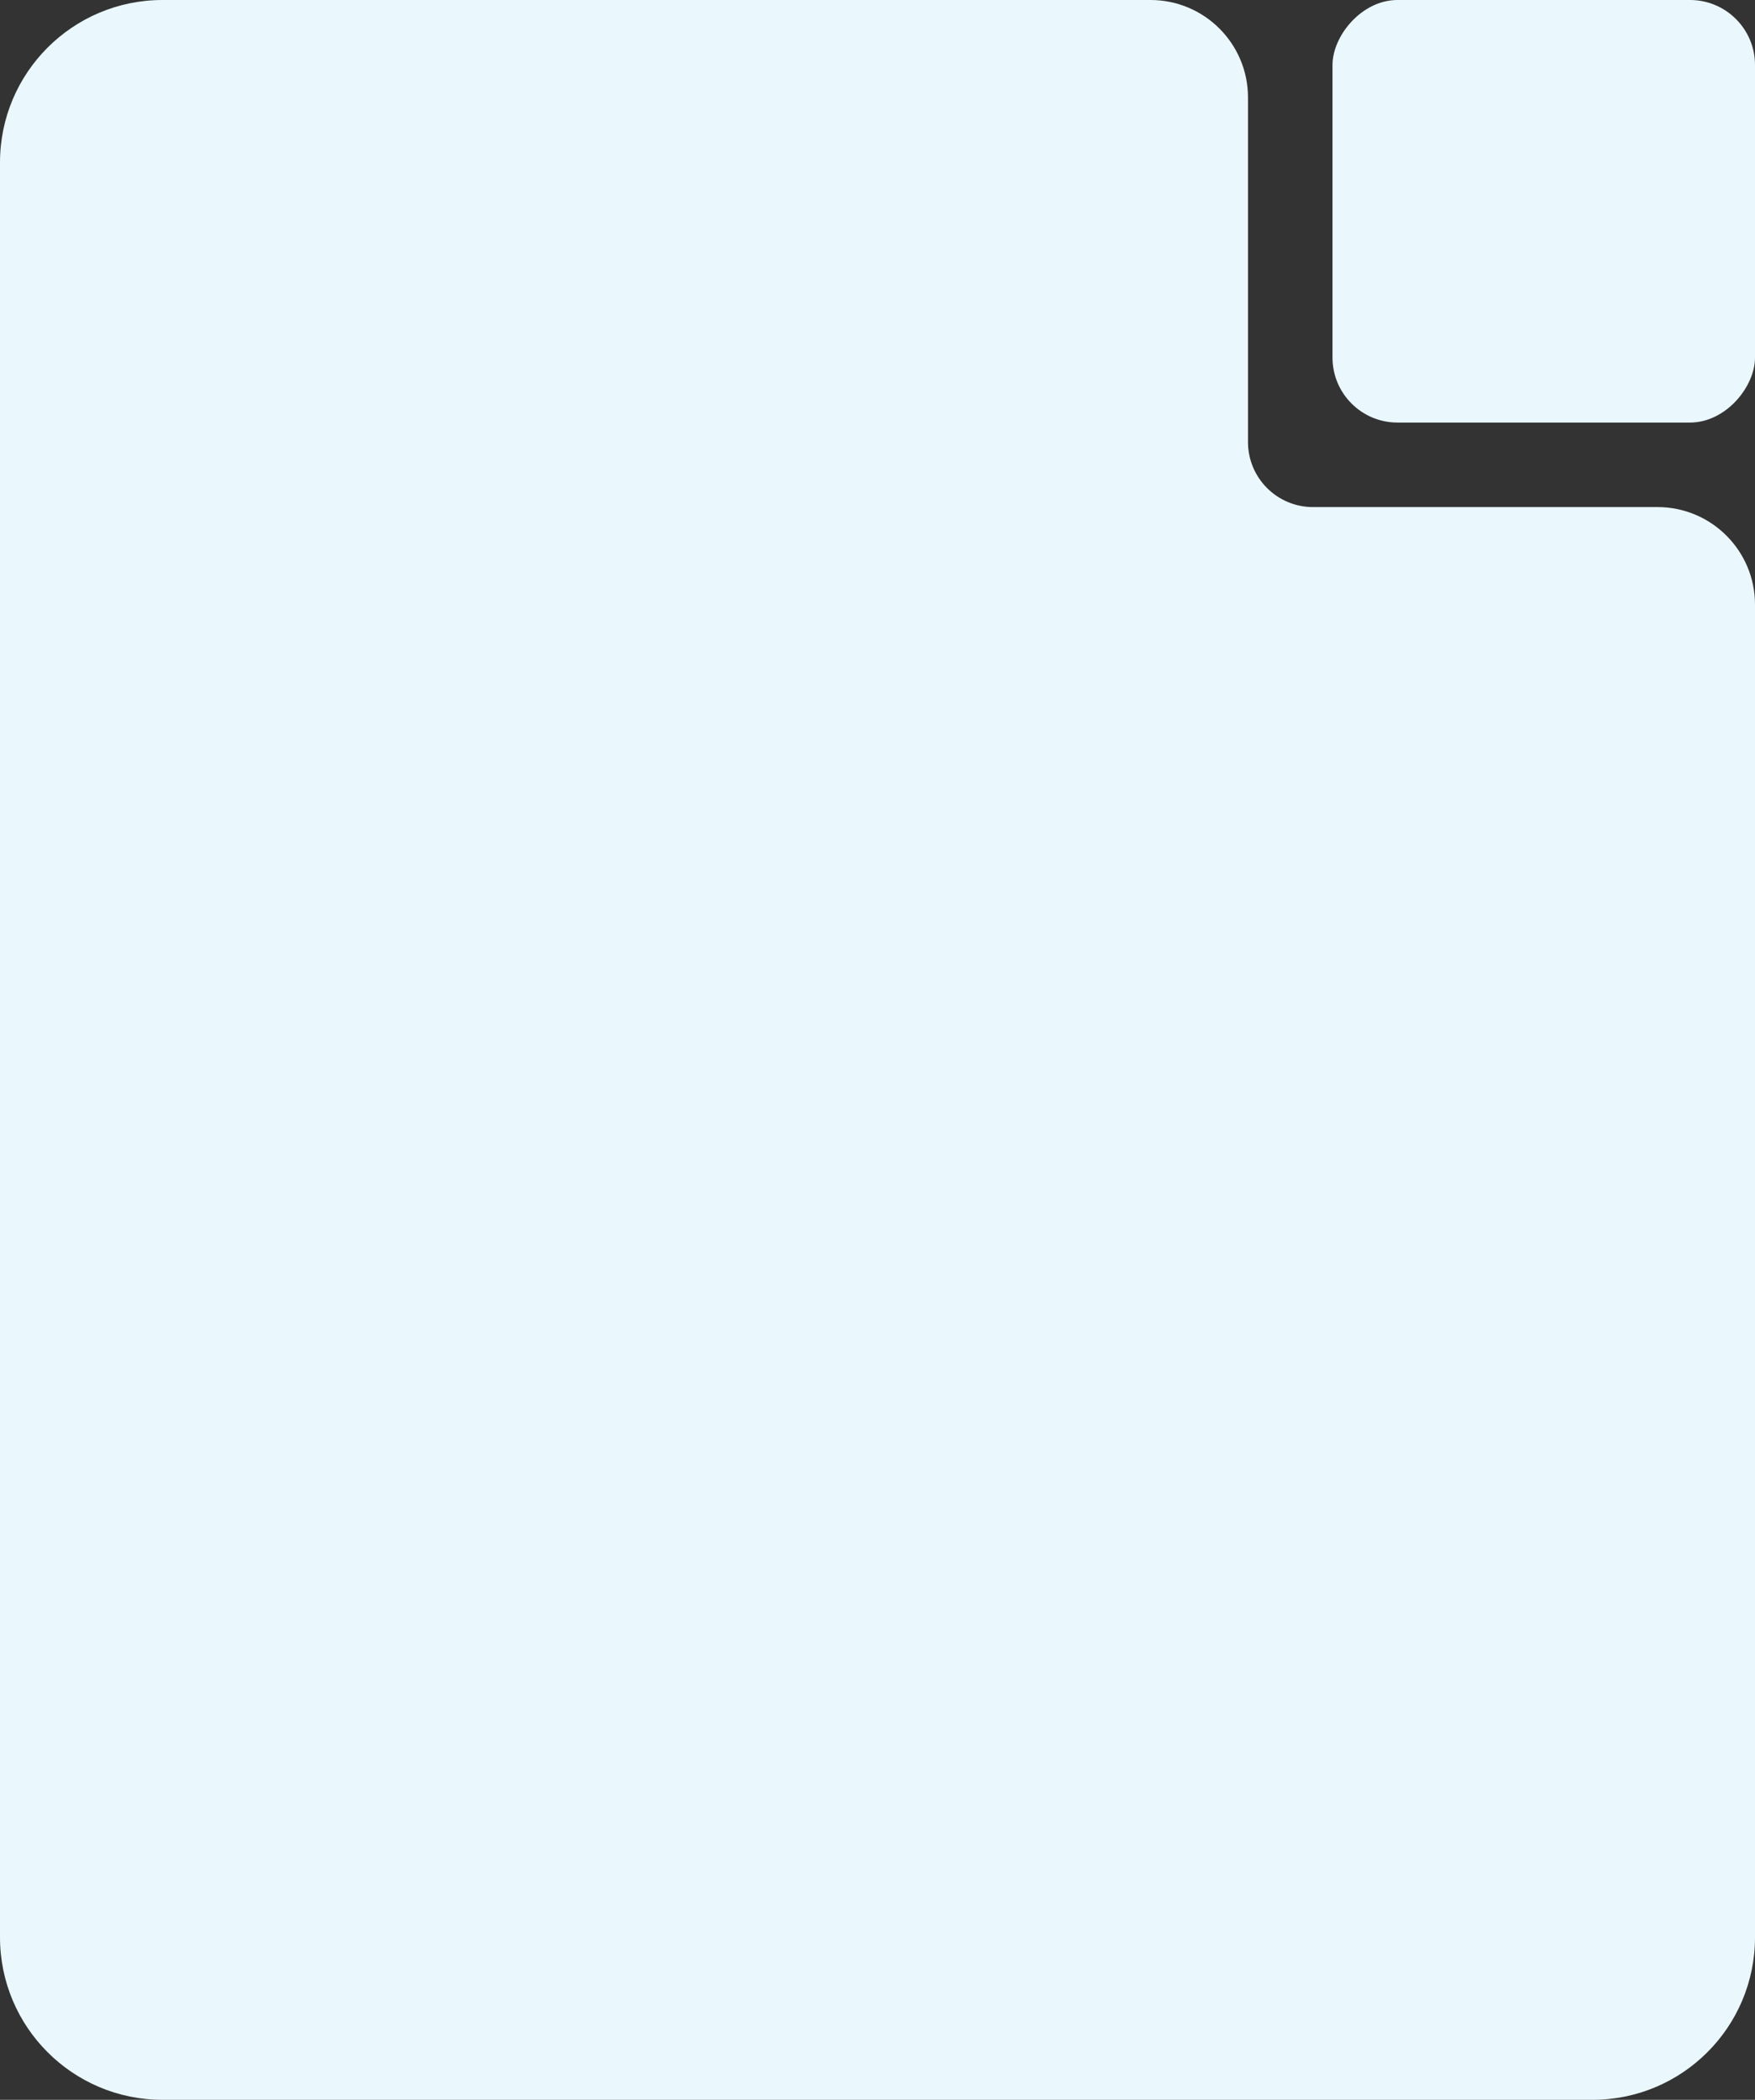
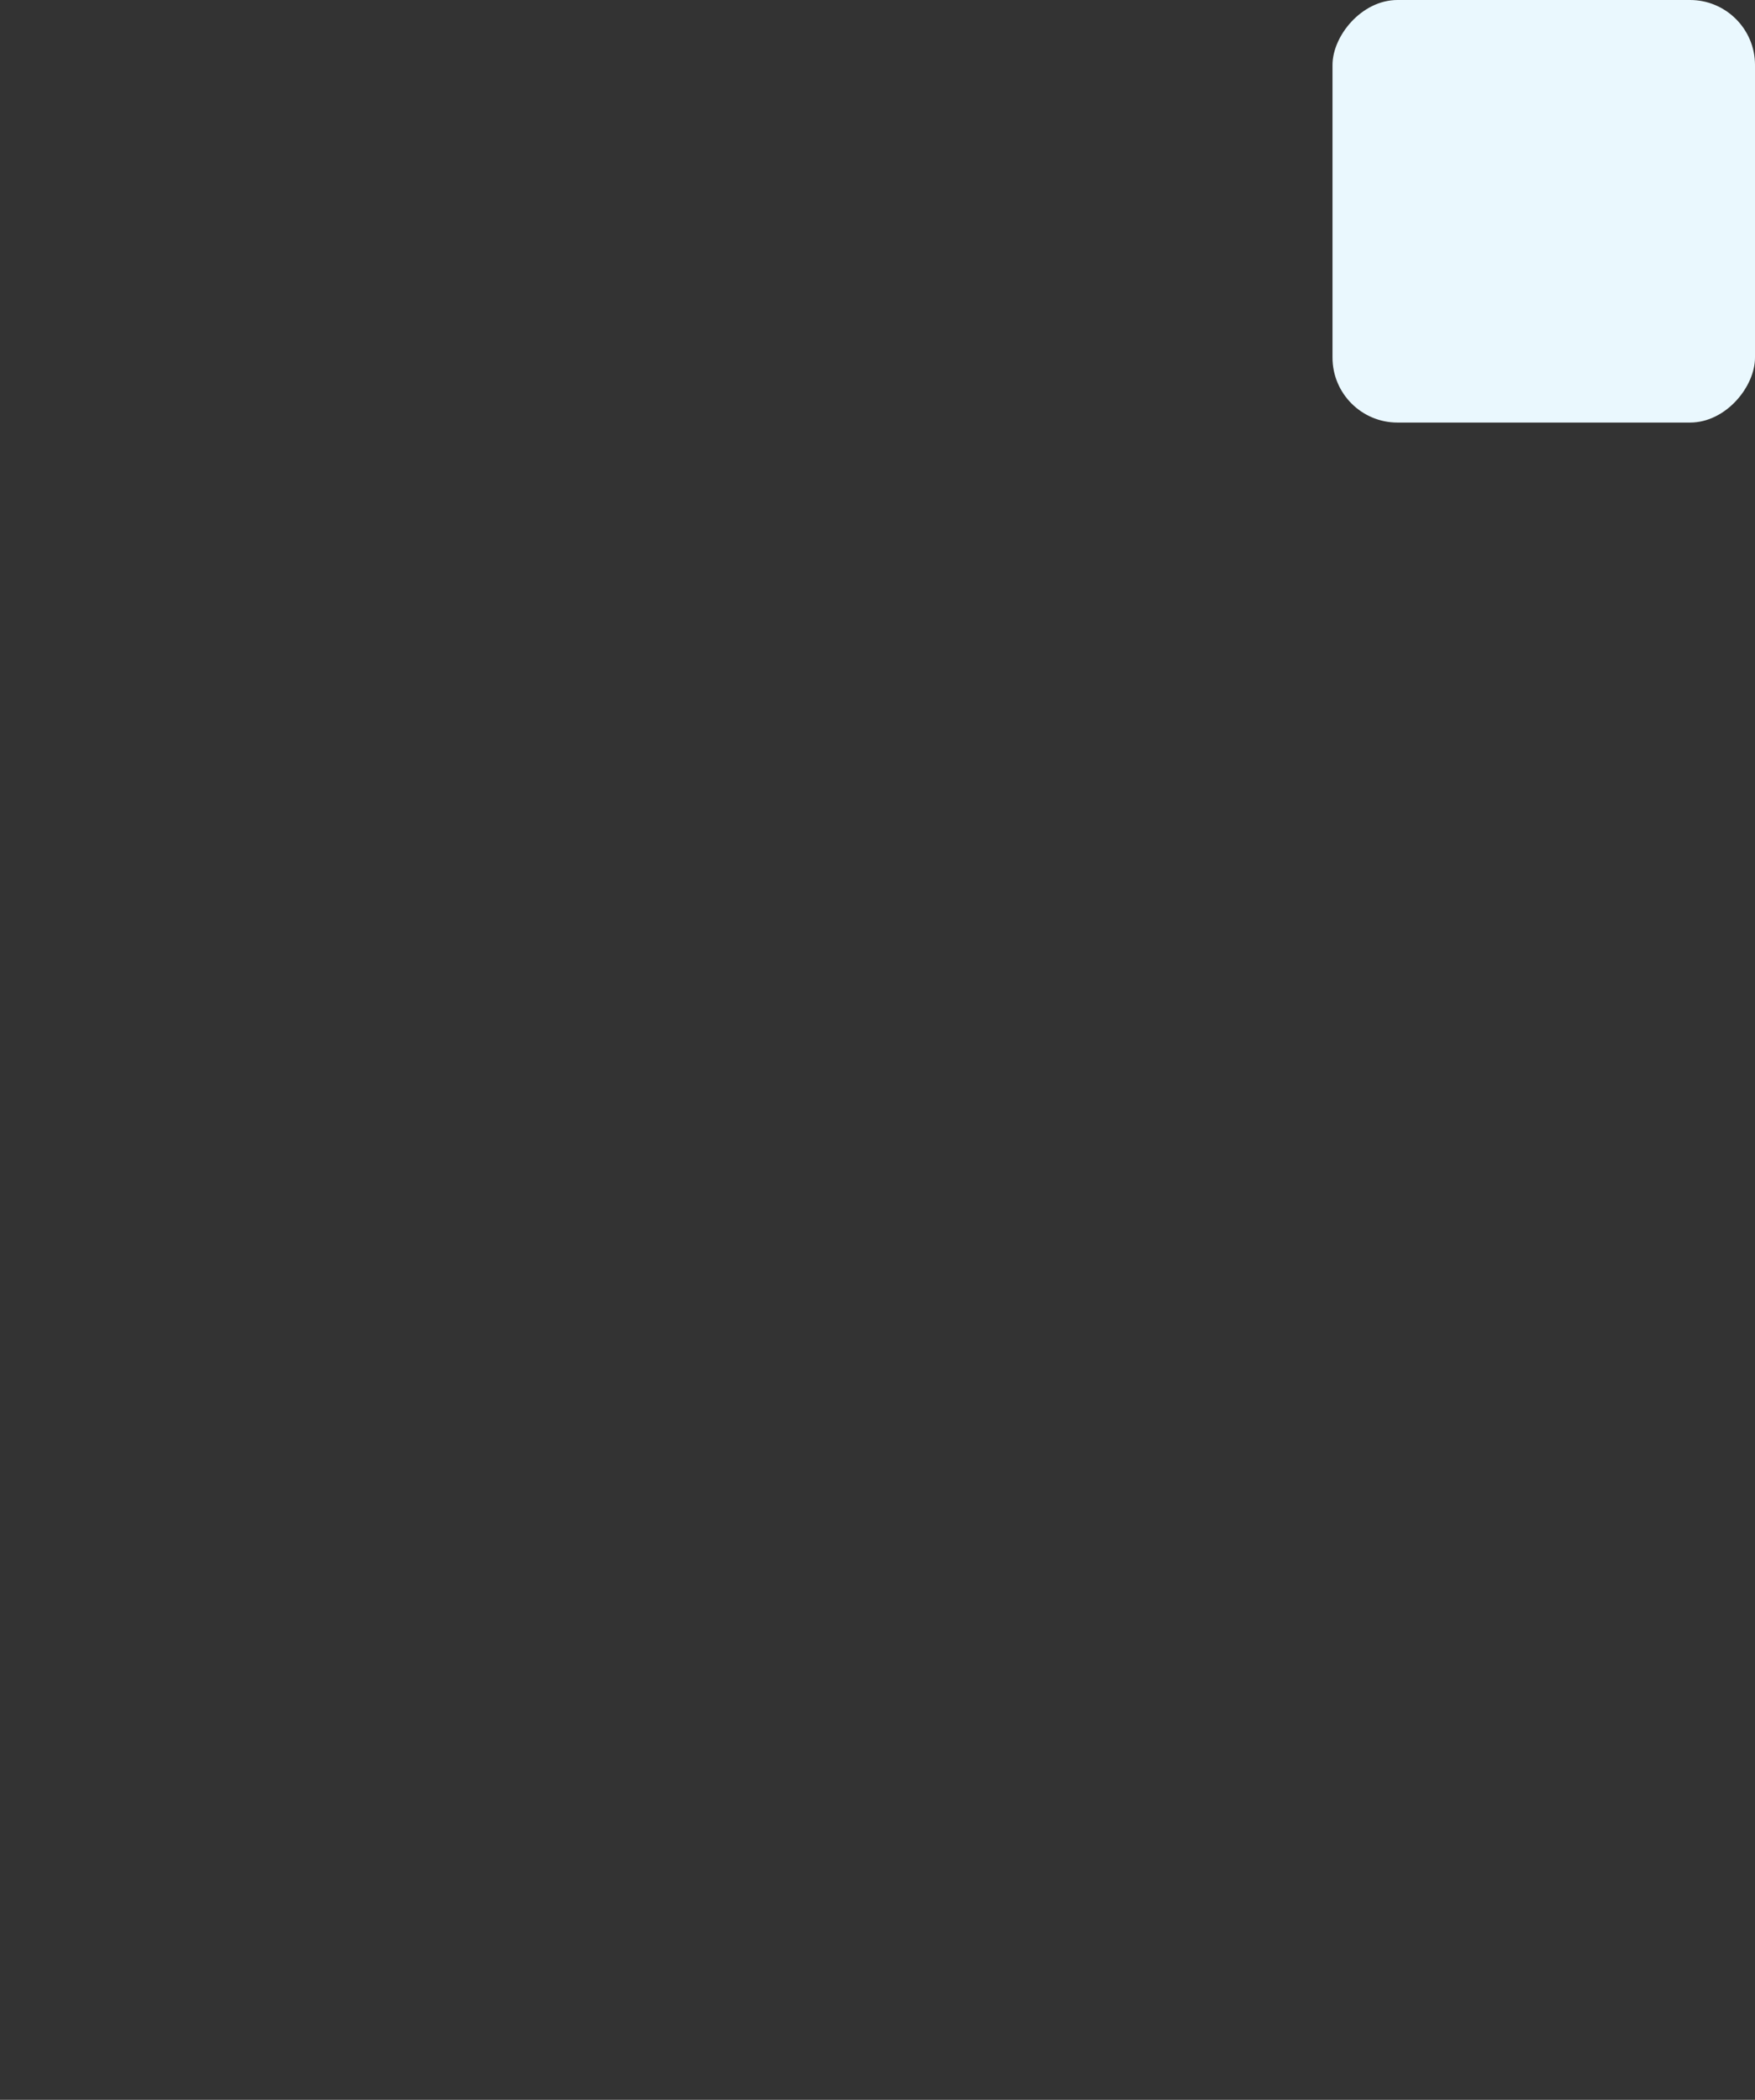
<svg xmlns="http://www.w3.org/2000/svg" width="270" height="323" viewBox="0 0 270 323" fill="none">
  <rect x="0" y="0" width="270" height="323" fill="#333333" stroke="none" />
  <rect width="65" height="65" rx="10" transform="matrix(1 0 0 -1 205 65)" fill="#EAF8FE" />
-   <path d="M245 323C258.807 323 270 311.807 270 298V93C270 84.716 263.284 78 255 78H202C196.477 78 192 73.523 192 68V15C192 6.716 185.284 0 177 0H25C11.193 6.44258e-07 0 11.193 0 25V298C2.48055e-06 311.807 11.193 323 25 323H245Z" fill="#EAF8FE" />
</svg>